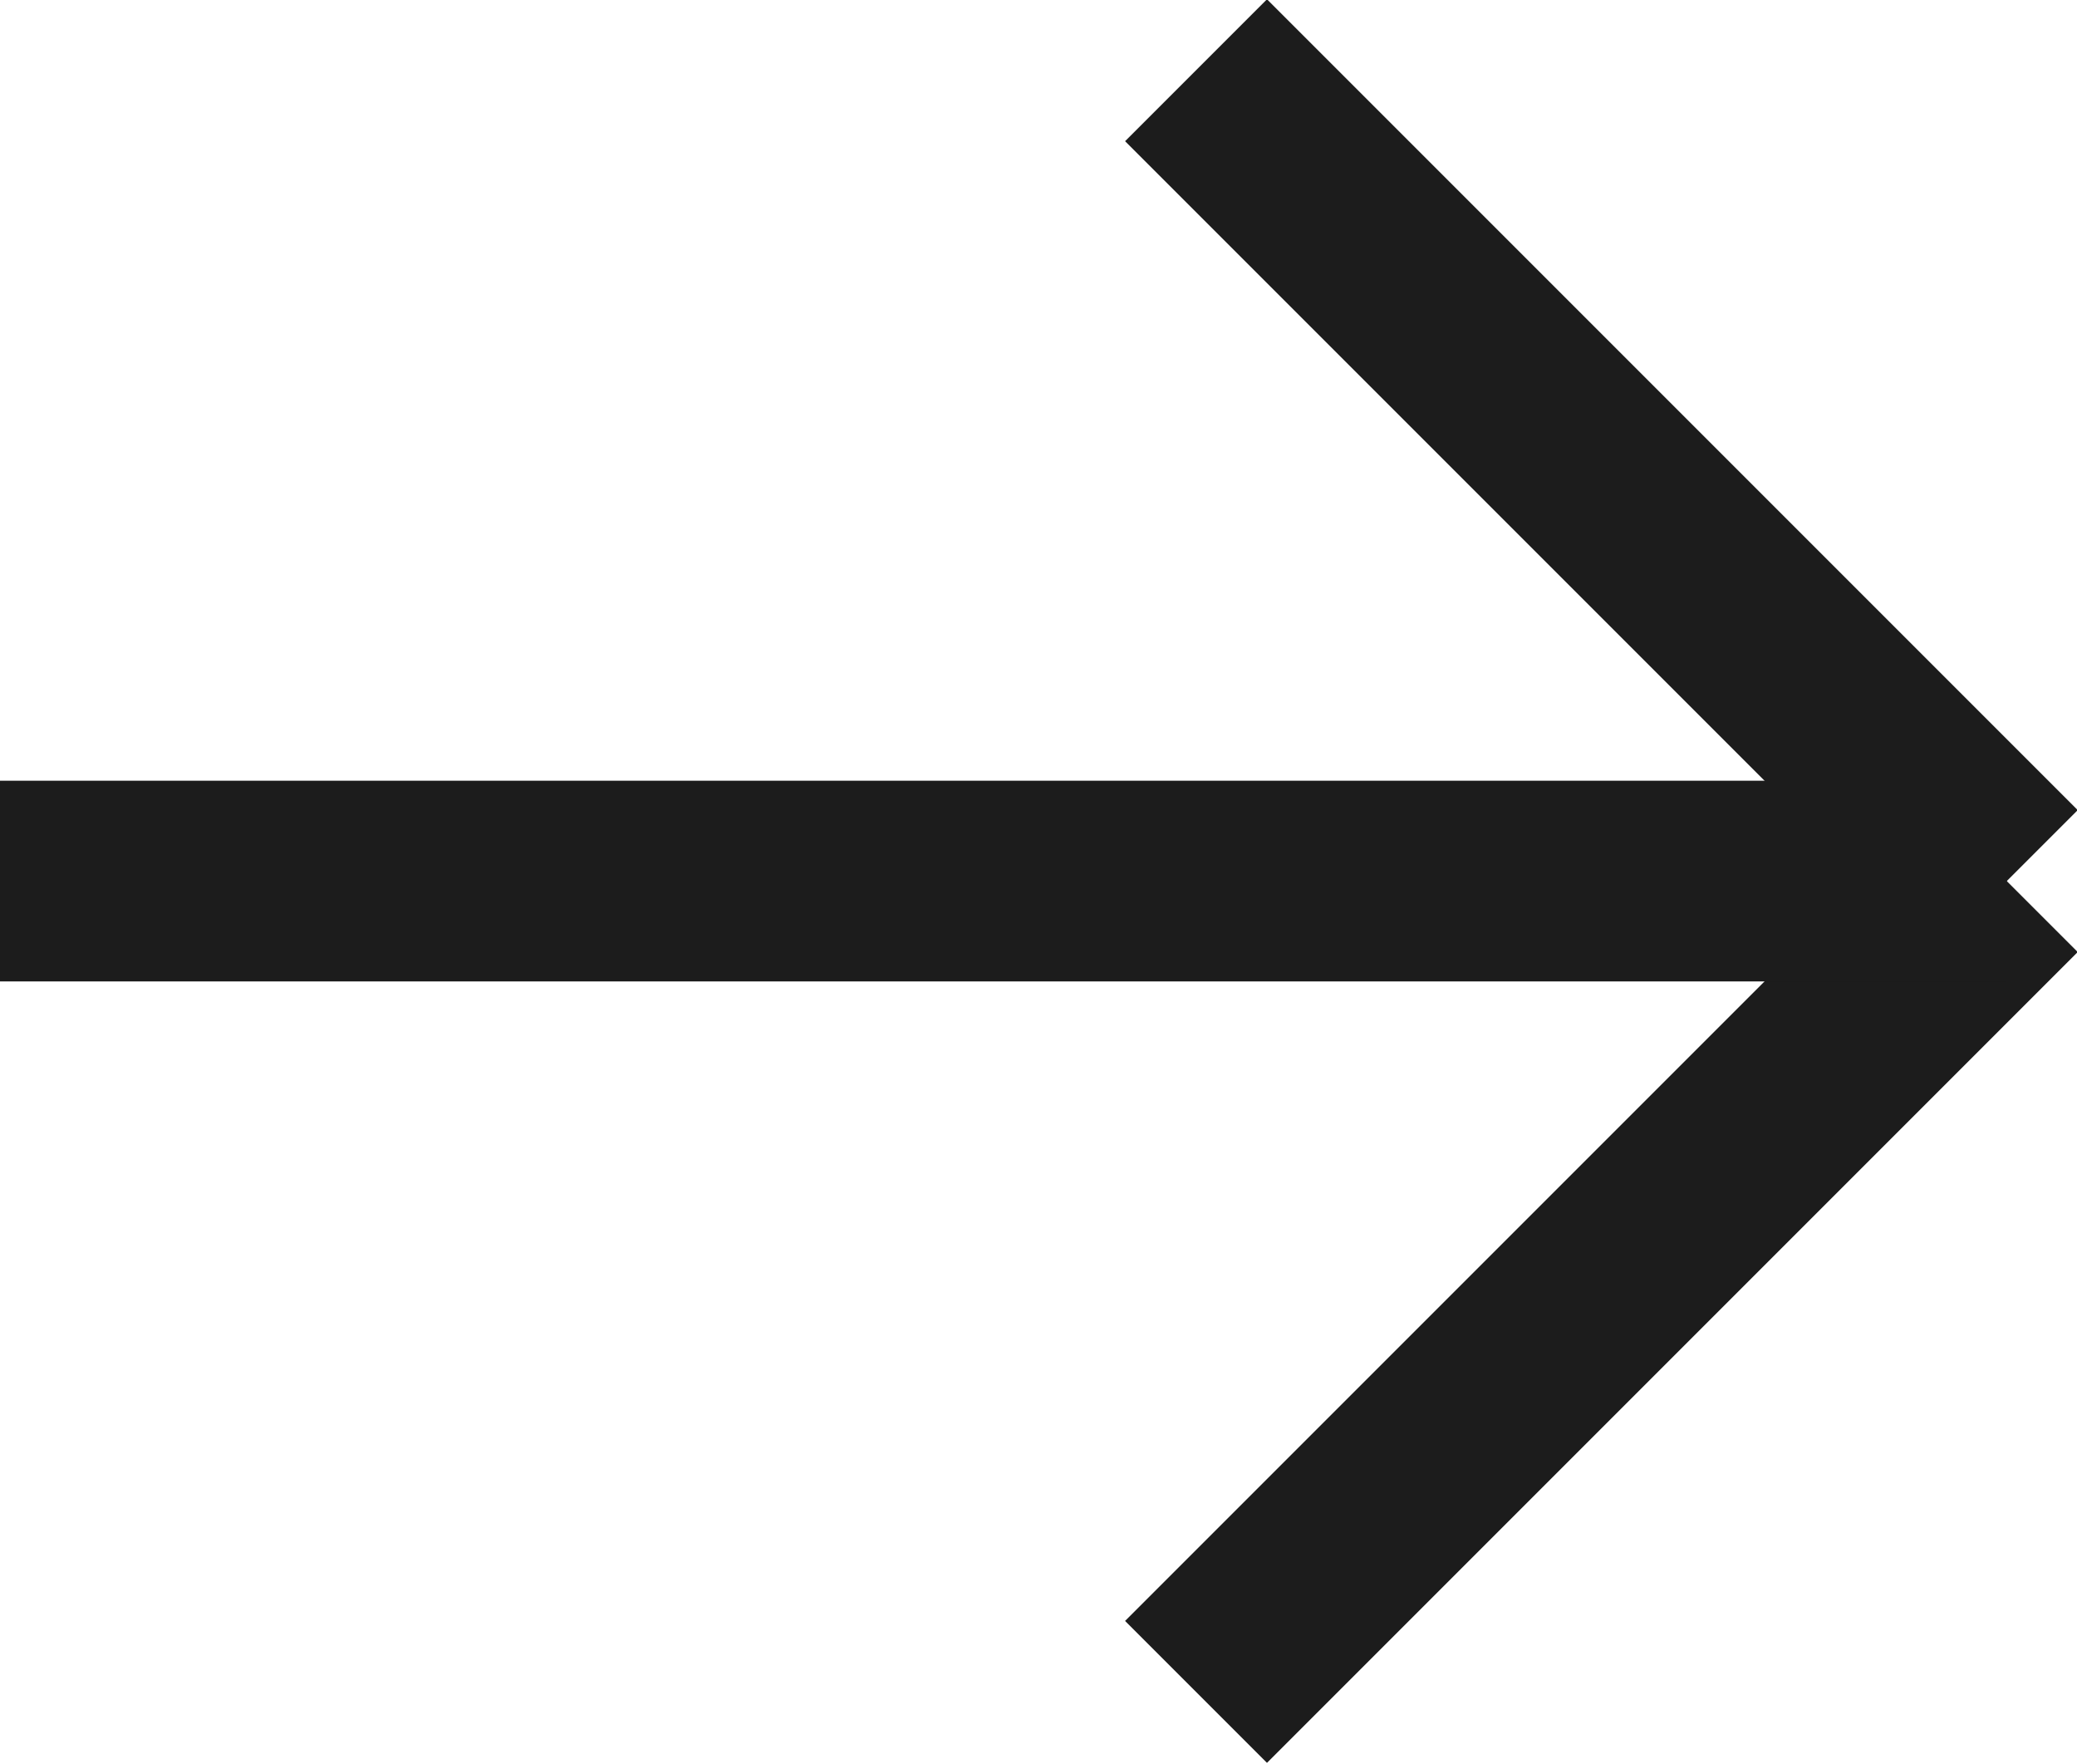
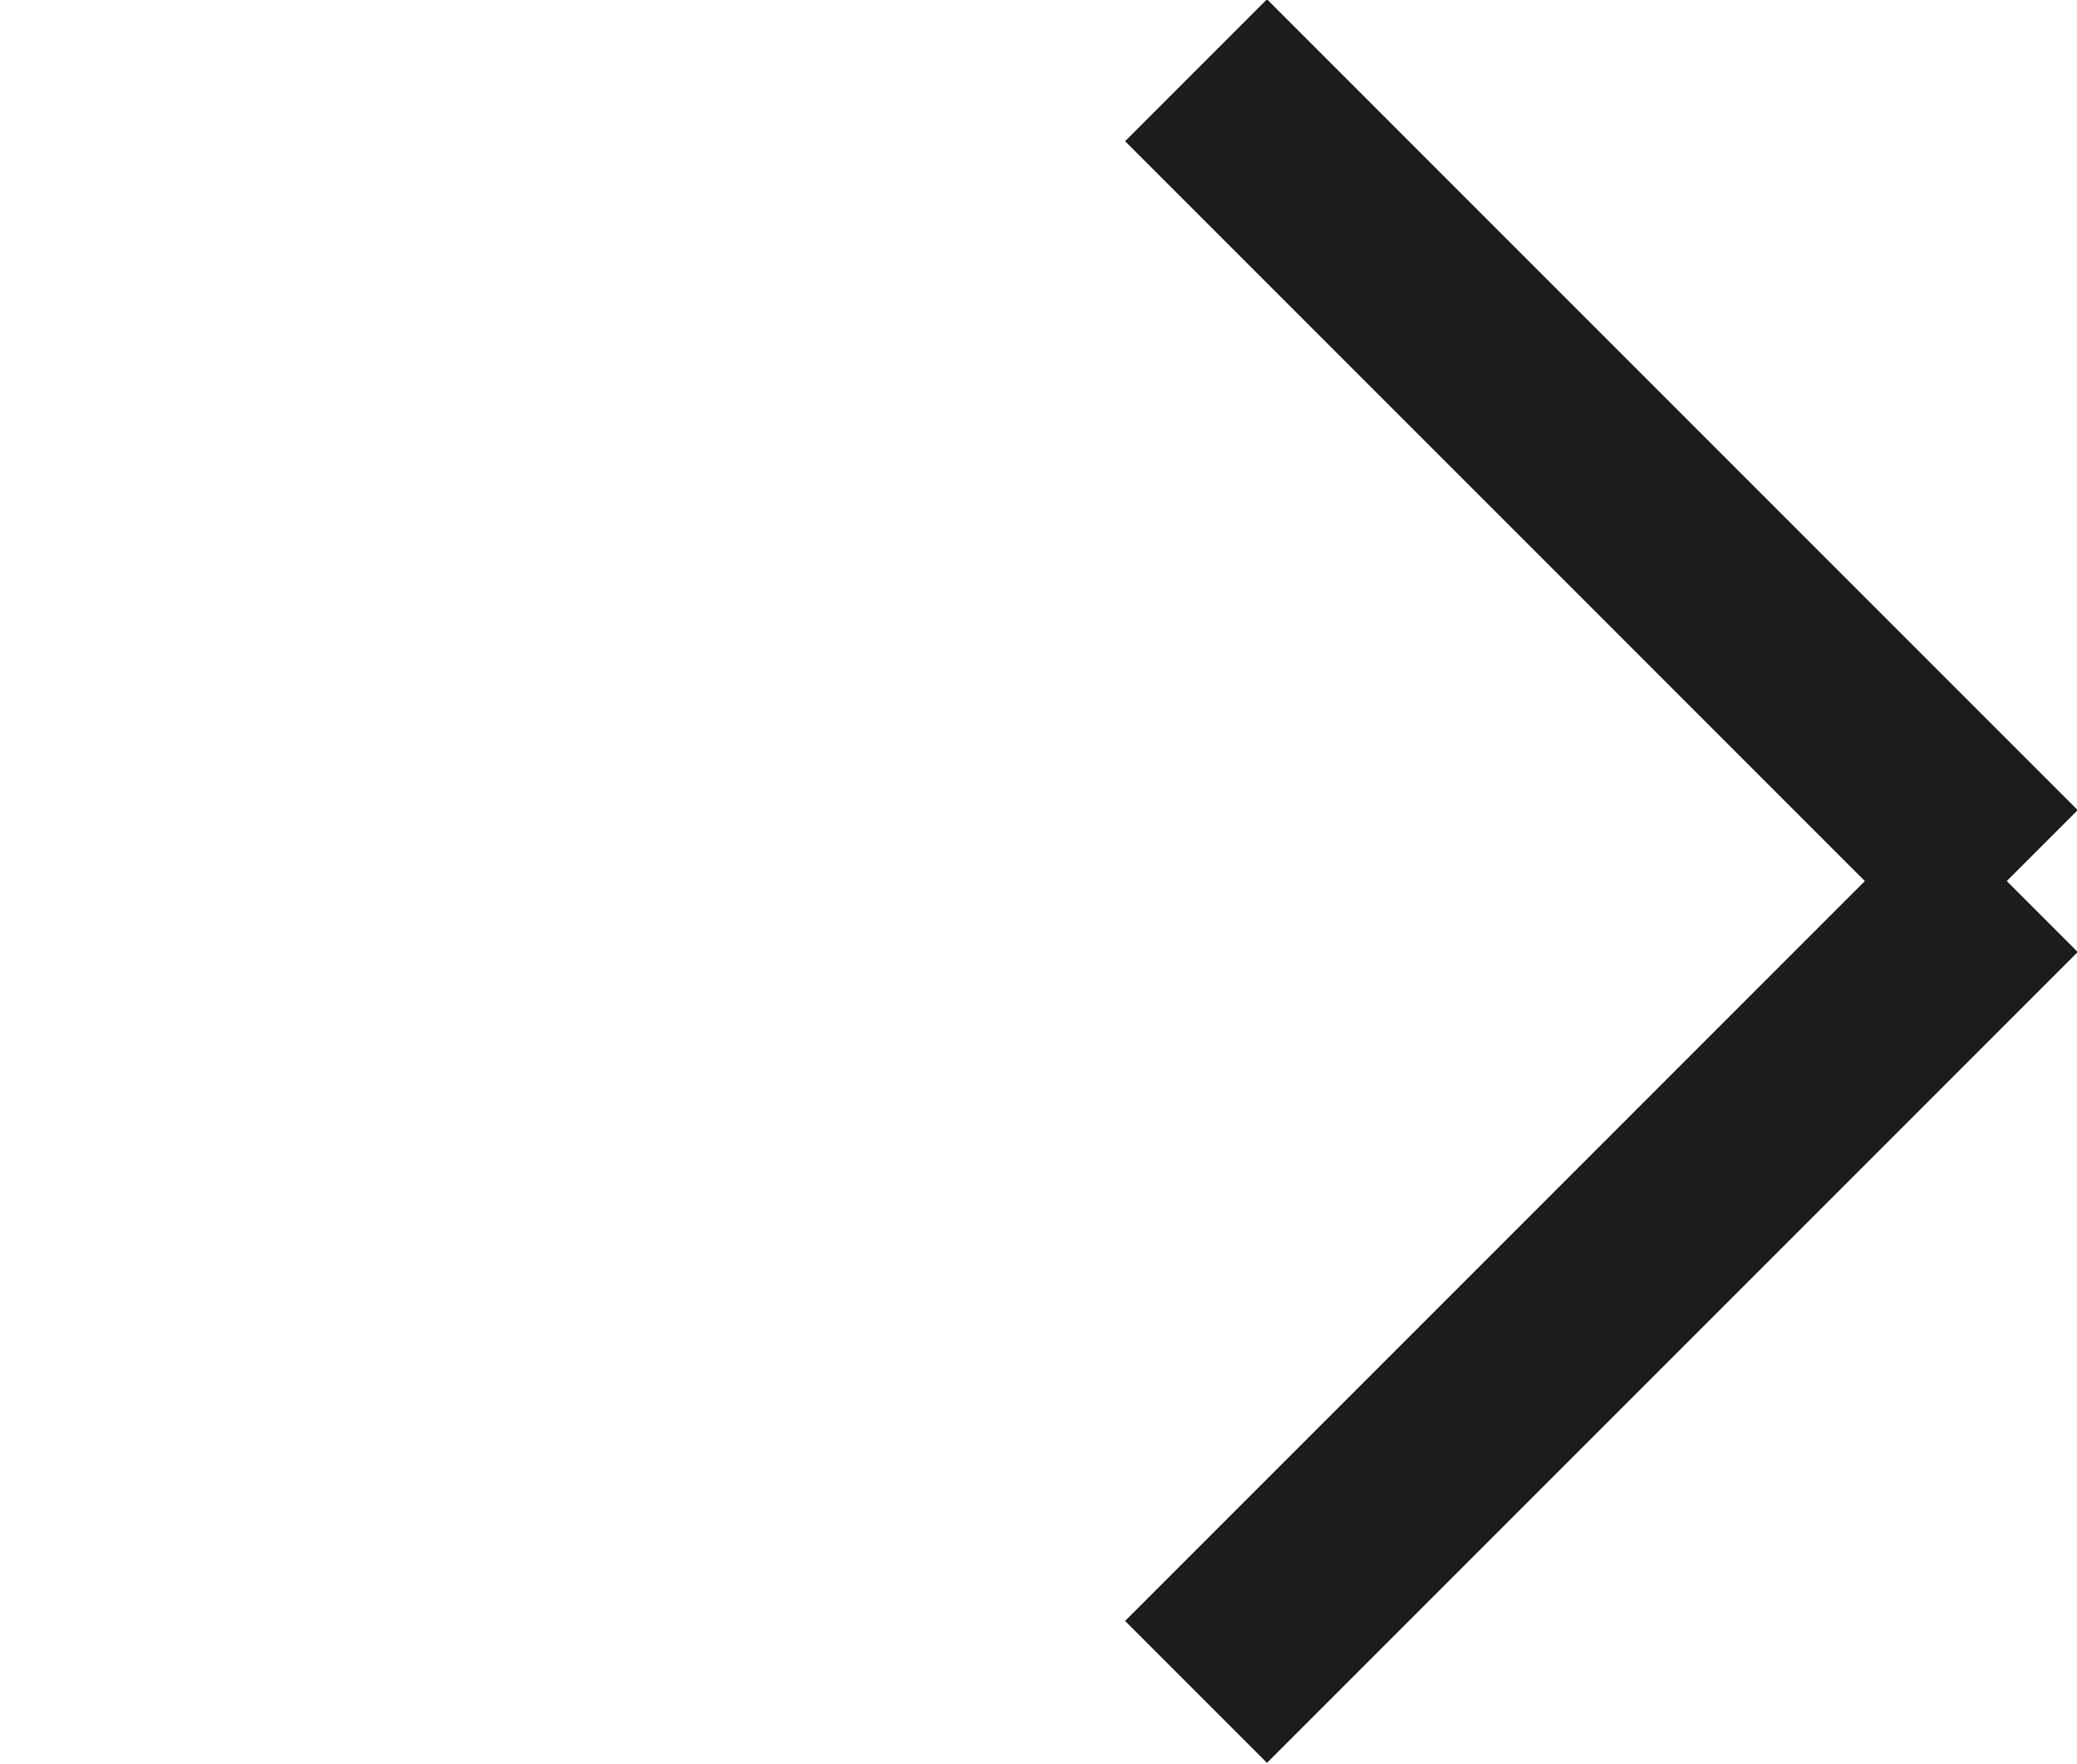
<svg xmlns="http://www.w3.org/2000/svg" id="_レイヤー_2" viewBox="0 0 10.35 8.79">
  <defs>
    <style>.cls-10{fill:none;stroke:#1c1c1c;stroke-miterlimit:10;}</style>
  </defs>
  <g id="_レイヤー_1-2">
    <line class="cls-10" x1="5.96" y1=".35" x2="10" y2="4.39" />
    <line class="cls-10" x1="5.96" y1="8.43" x2="10" y2="4.39" />
-     <line class="cls-10" y1="4.39" x2="10" y2="4.39" />
  </g>
</svg>